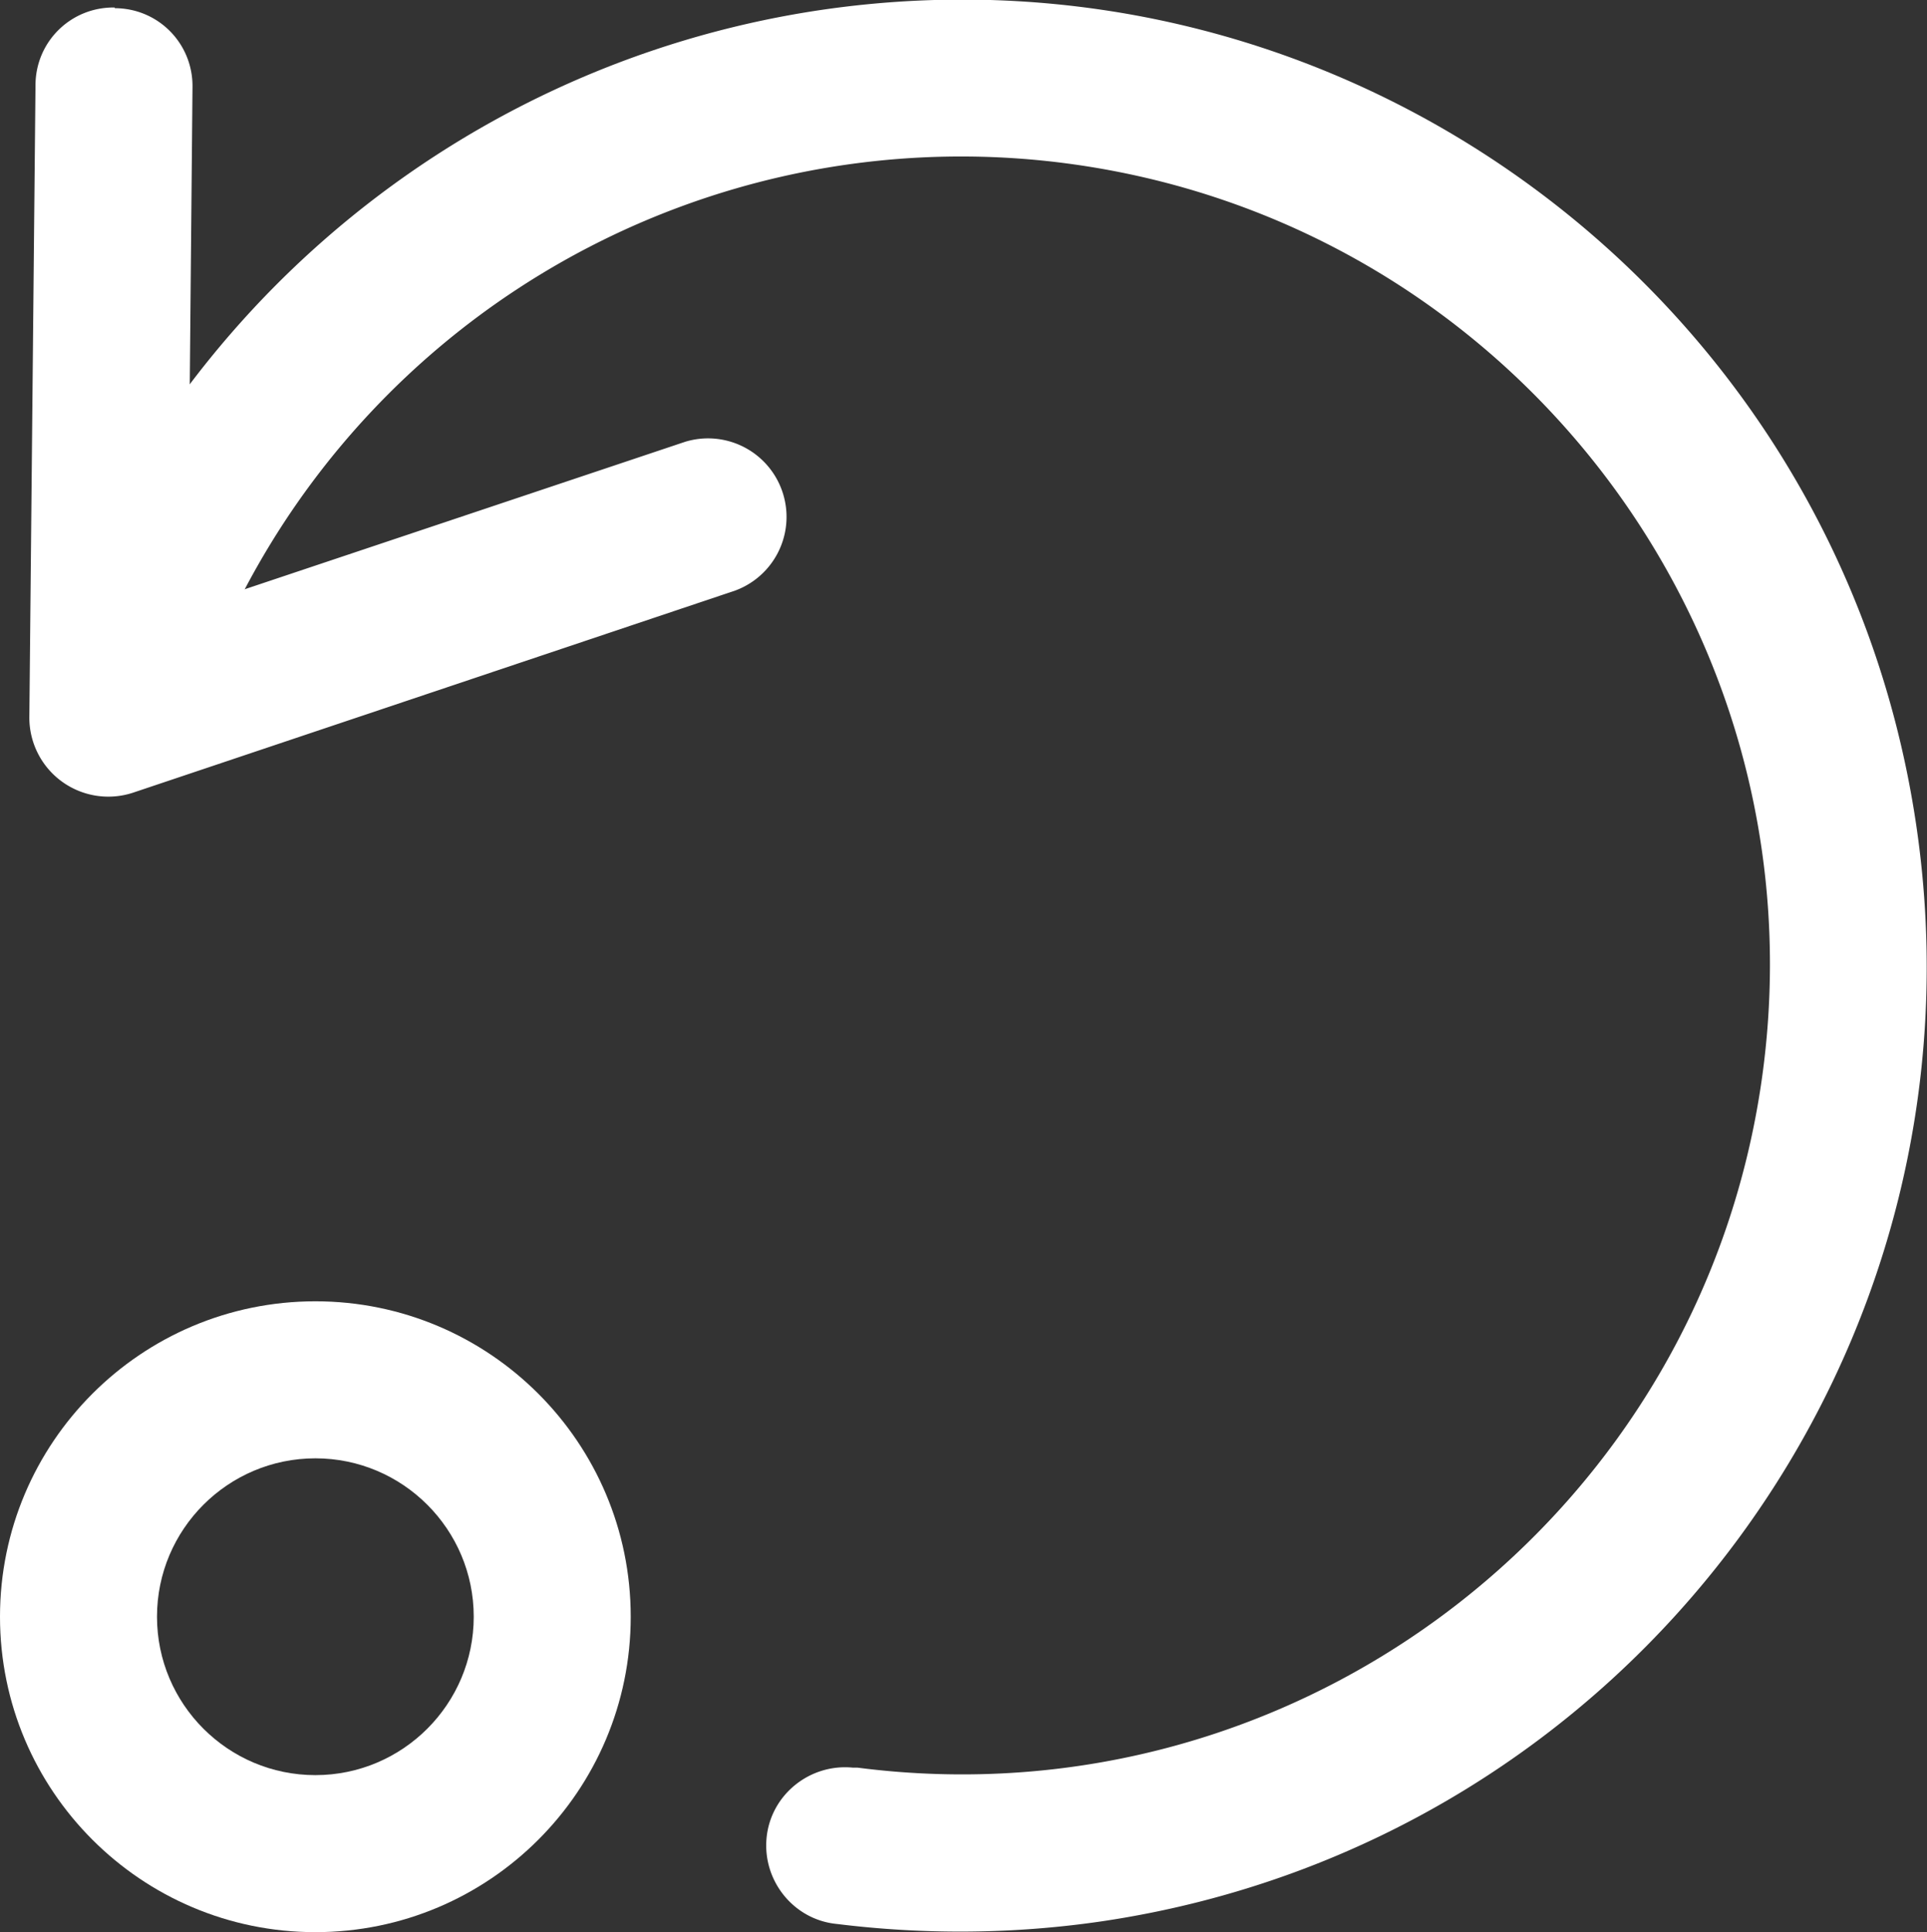
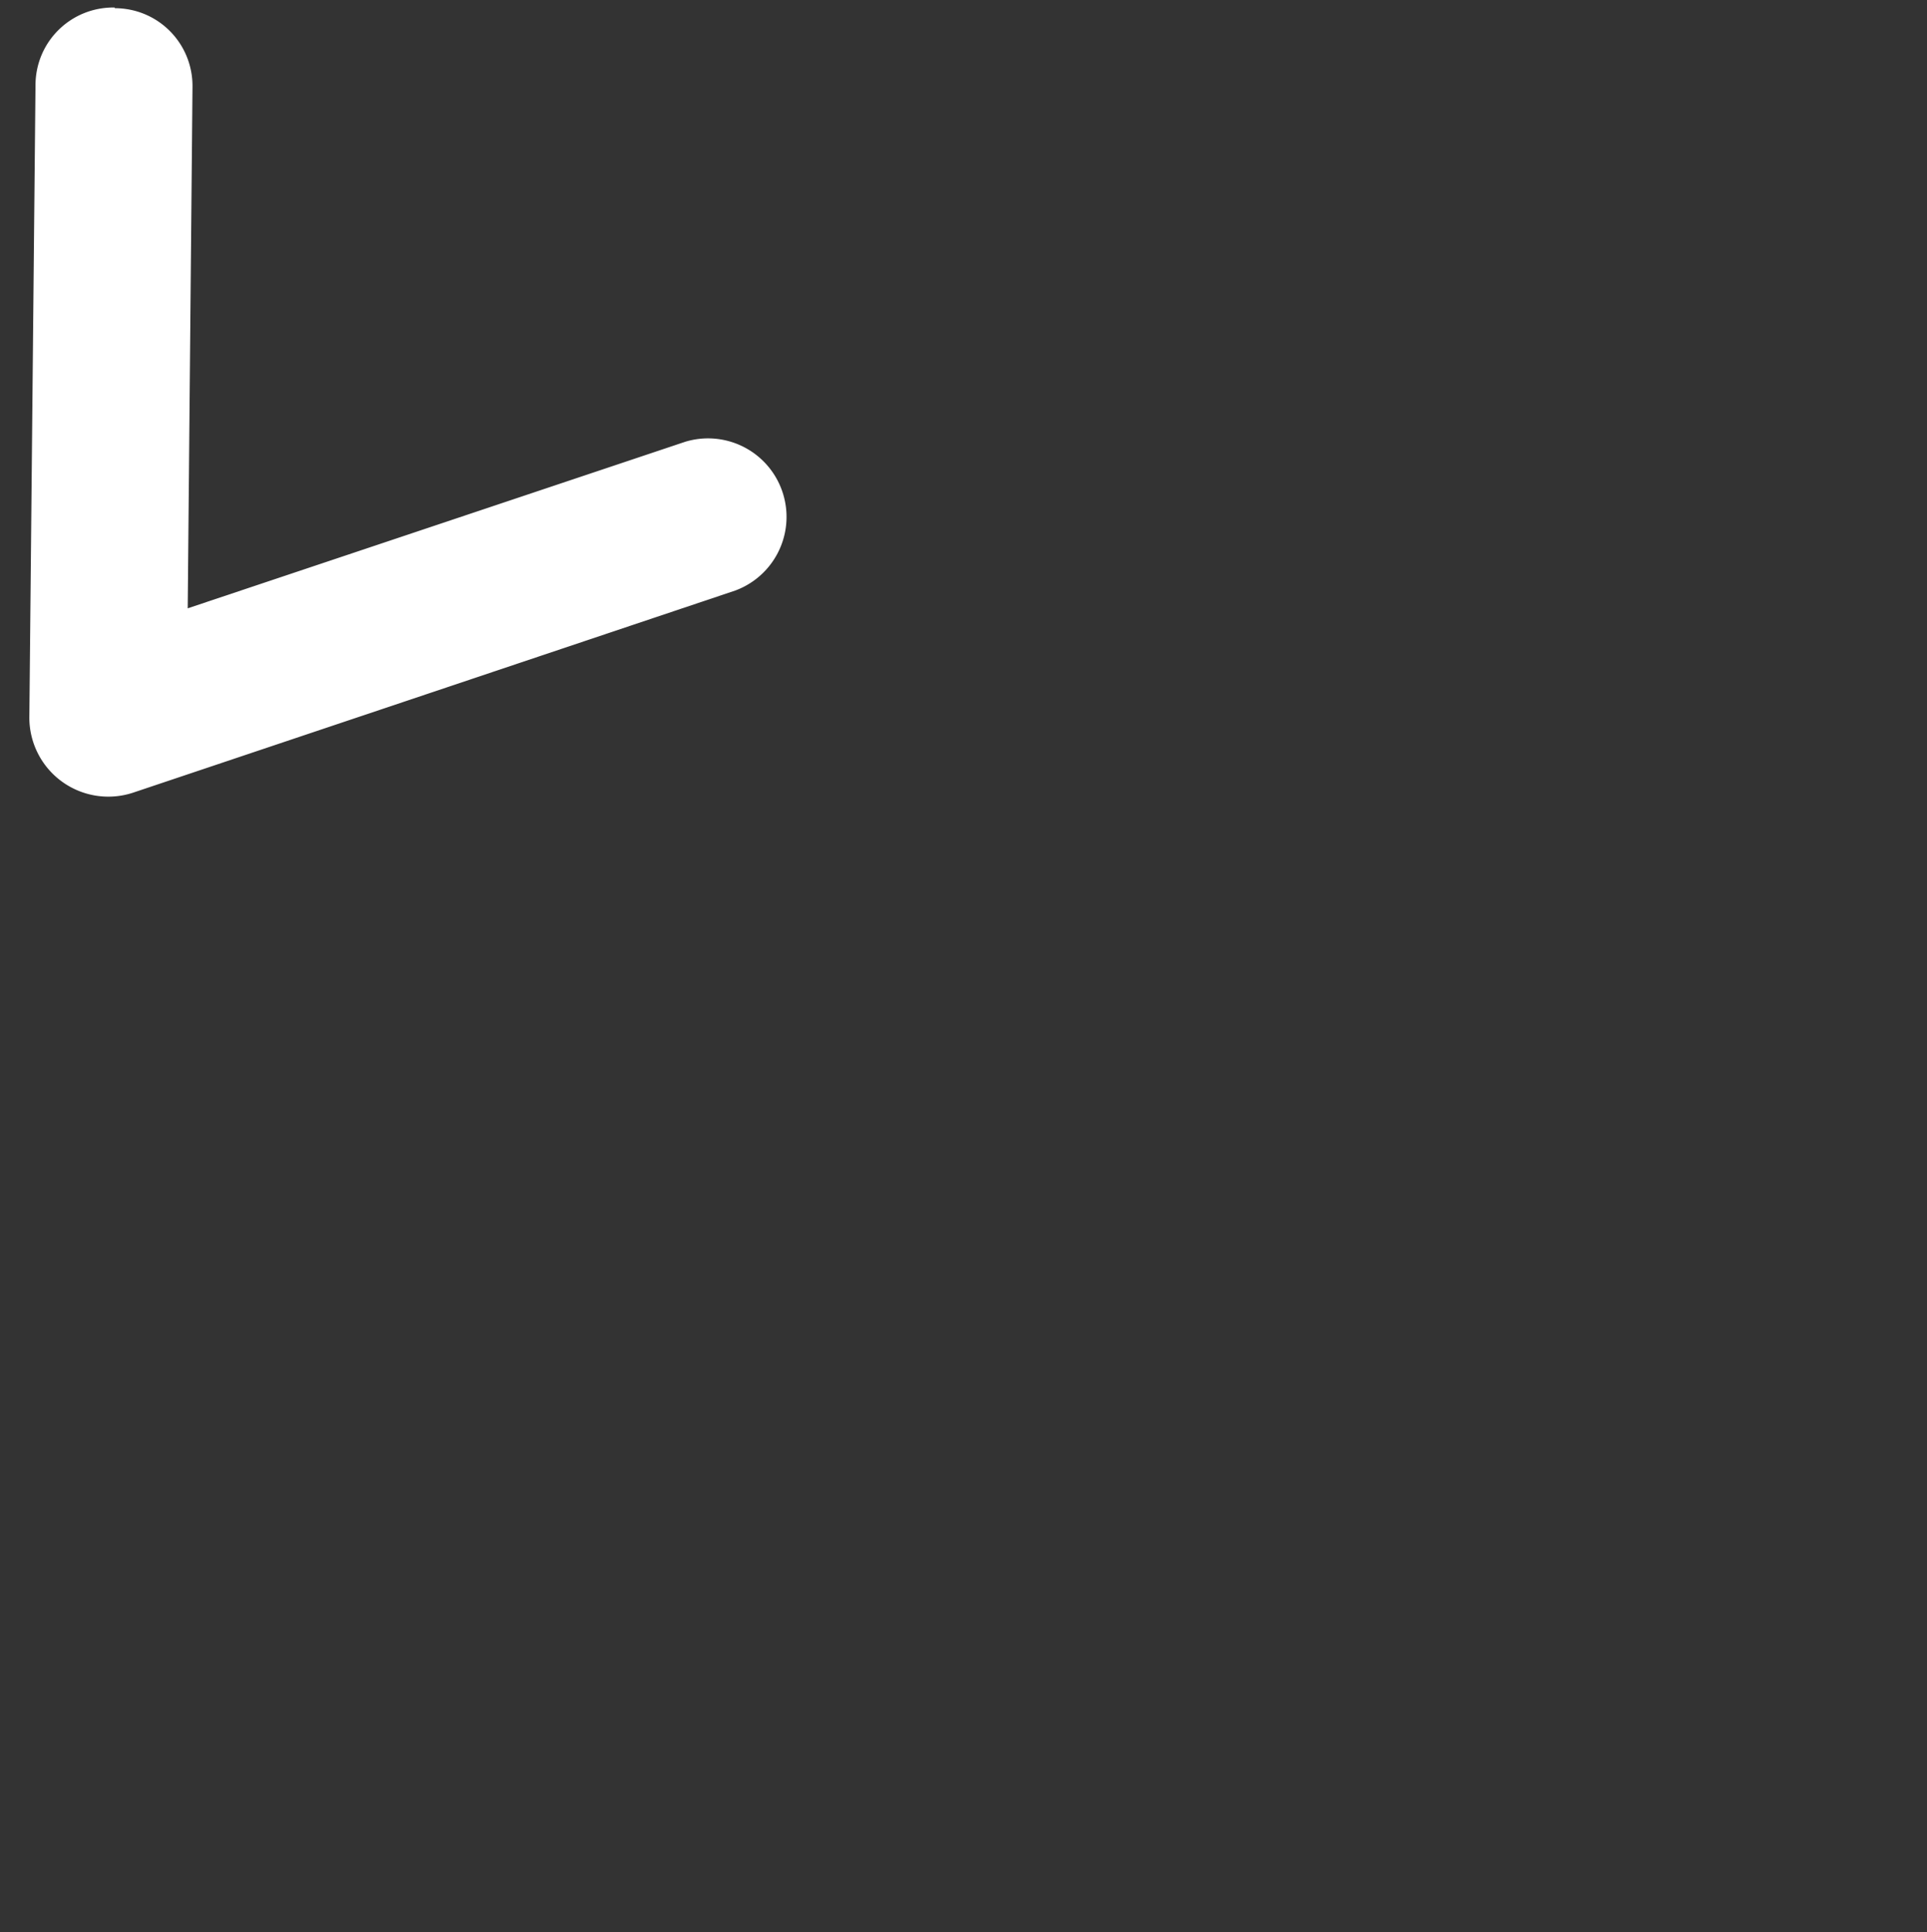
<svg xmlns="http://www.w3.org/2000/svg" id="Layer_1" data-name="Layer 1" viewBox="0 0 28.23 28.3">
  <rect x="0" y="0" width="28.23" height="28.3" fill="#333333" stroke="none" />
  <defs>
    <style>.cls-1{fill:#fff;fill-rule:evenodd}</style>
  </defs>
  <path d="M1.68.12c.64 0 1.15.52 1.14 1.16l-.07 7.63 7.29-2.44a1.15 1.15 0 0 1 .73 2.18l-8.82 2.96A1.157 1.157 0 0 1 .43 10.5l.09-9.25C.52.61 1.04.1 1.68.11Z" class="cls-1" />
-   <path d="M12 .15C19.73-1 26.92 4.34 28.07 12.07c1.15 7.73-4.19 14.92-11.92 16.07-1.29.19-2.6.2-3.89.04-.63-.06-1.09-.63-1.03-1.26.06-.63.63-1.09 1.26-1.03h.07c6.49.84 12.43-3.74 13.27-10.23.84-6.49-3.74-12.43-10.23-13.27a11.857 11.857 0 0 0-12.9 8.43 1.152 1.152 0 0 1-2.21-.65C2.05 4.88 6.54.97 12 .15Z" class="cls-1" />
-   <path d="M4.62 21.36c-1.28 0-2.32 1.04-2.32 2.32S3.34 26 4.62 26s2.32-1.04 2.32-2.32-1.04-2.32-2.32-2.32ZM0 23.68c0-2.55 2.07-4.62 4.62-4.62s4.62 2.07 4.62 4.62-2.07 4.62-4.62 4.62S0 26.23 0 23.68Z" class="cls-1" />
</svg>